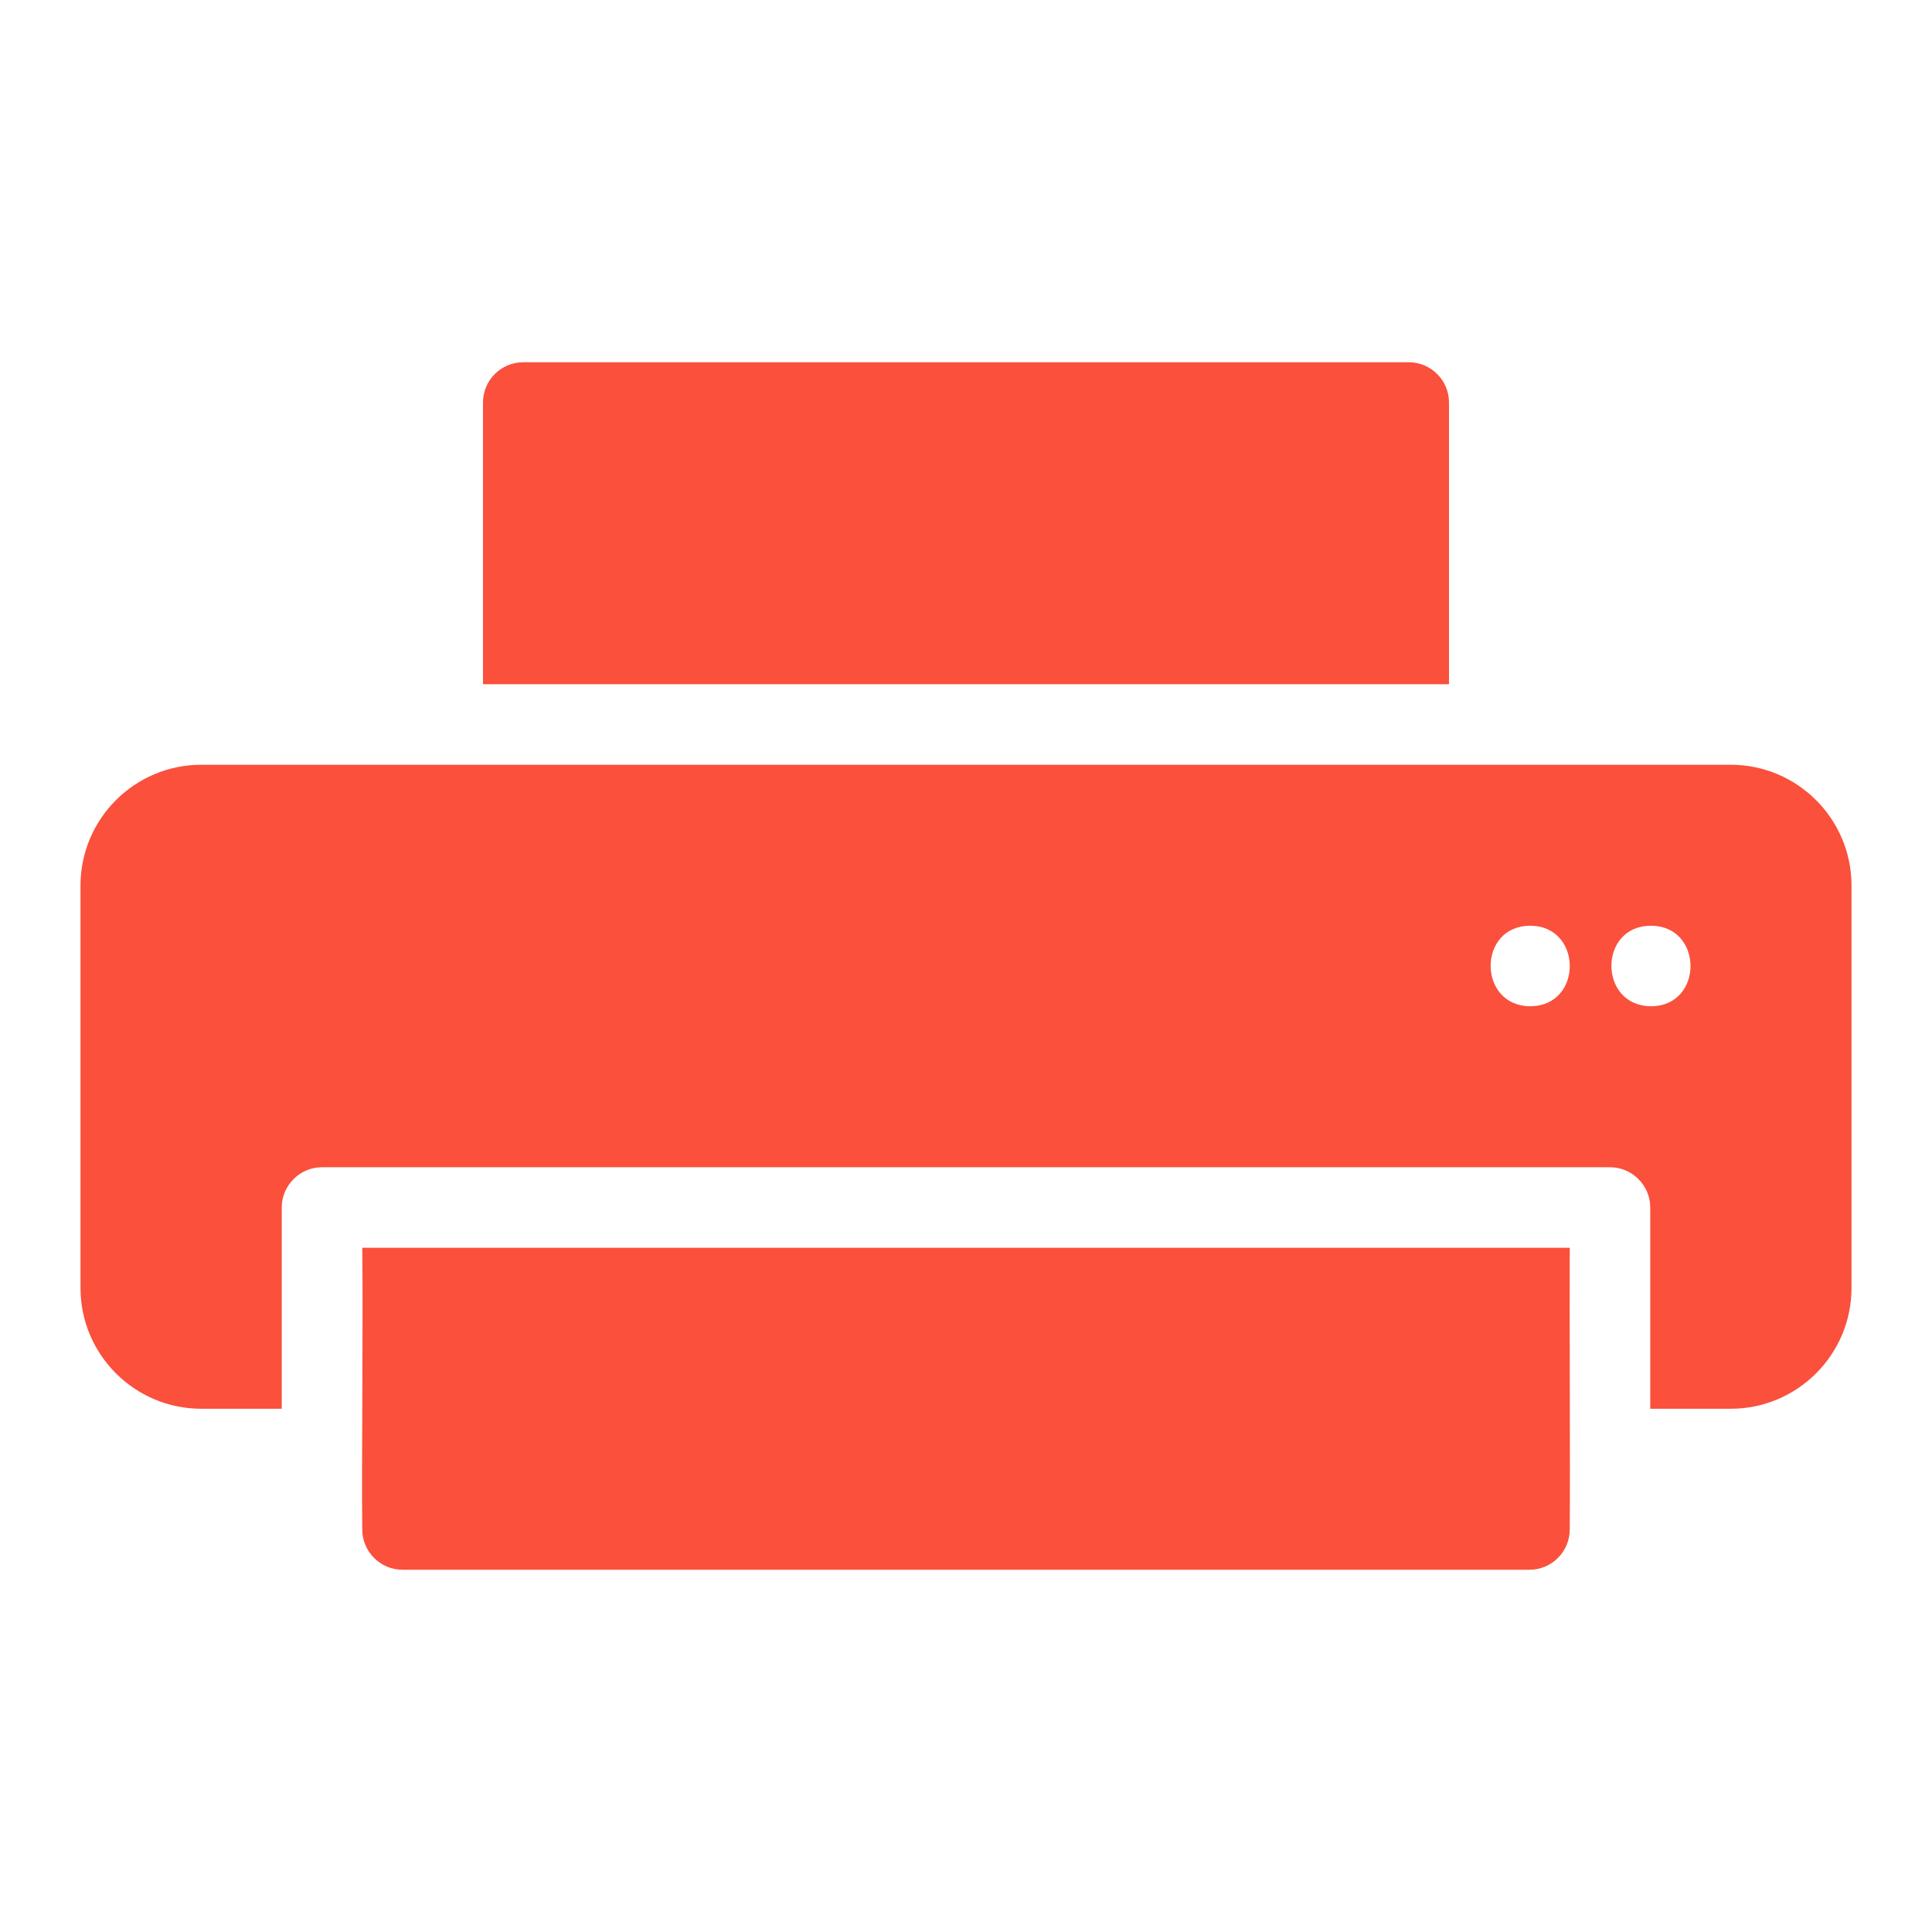
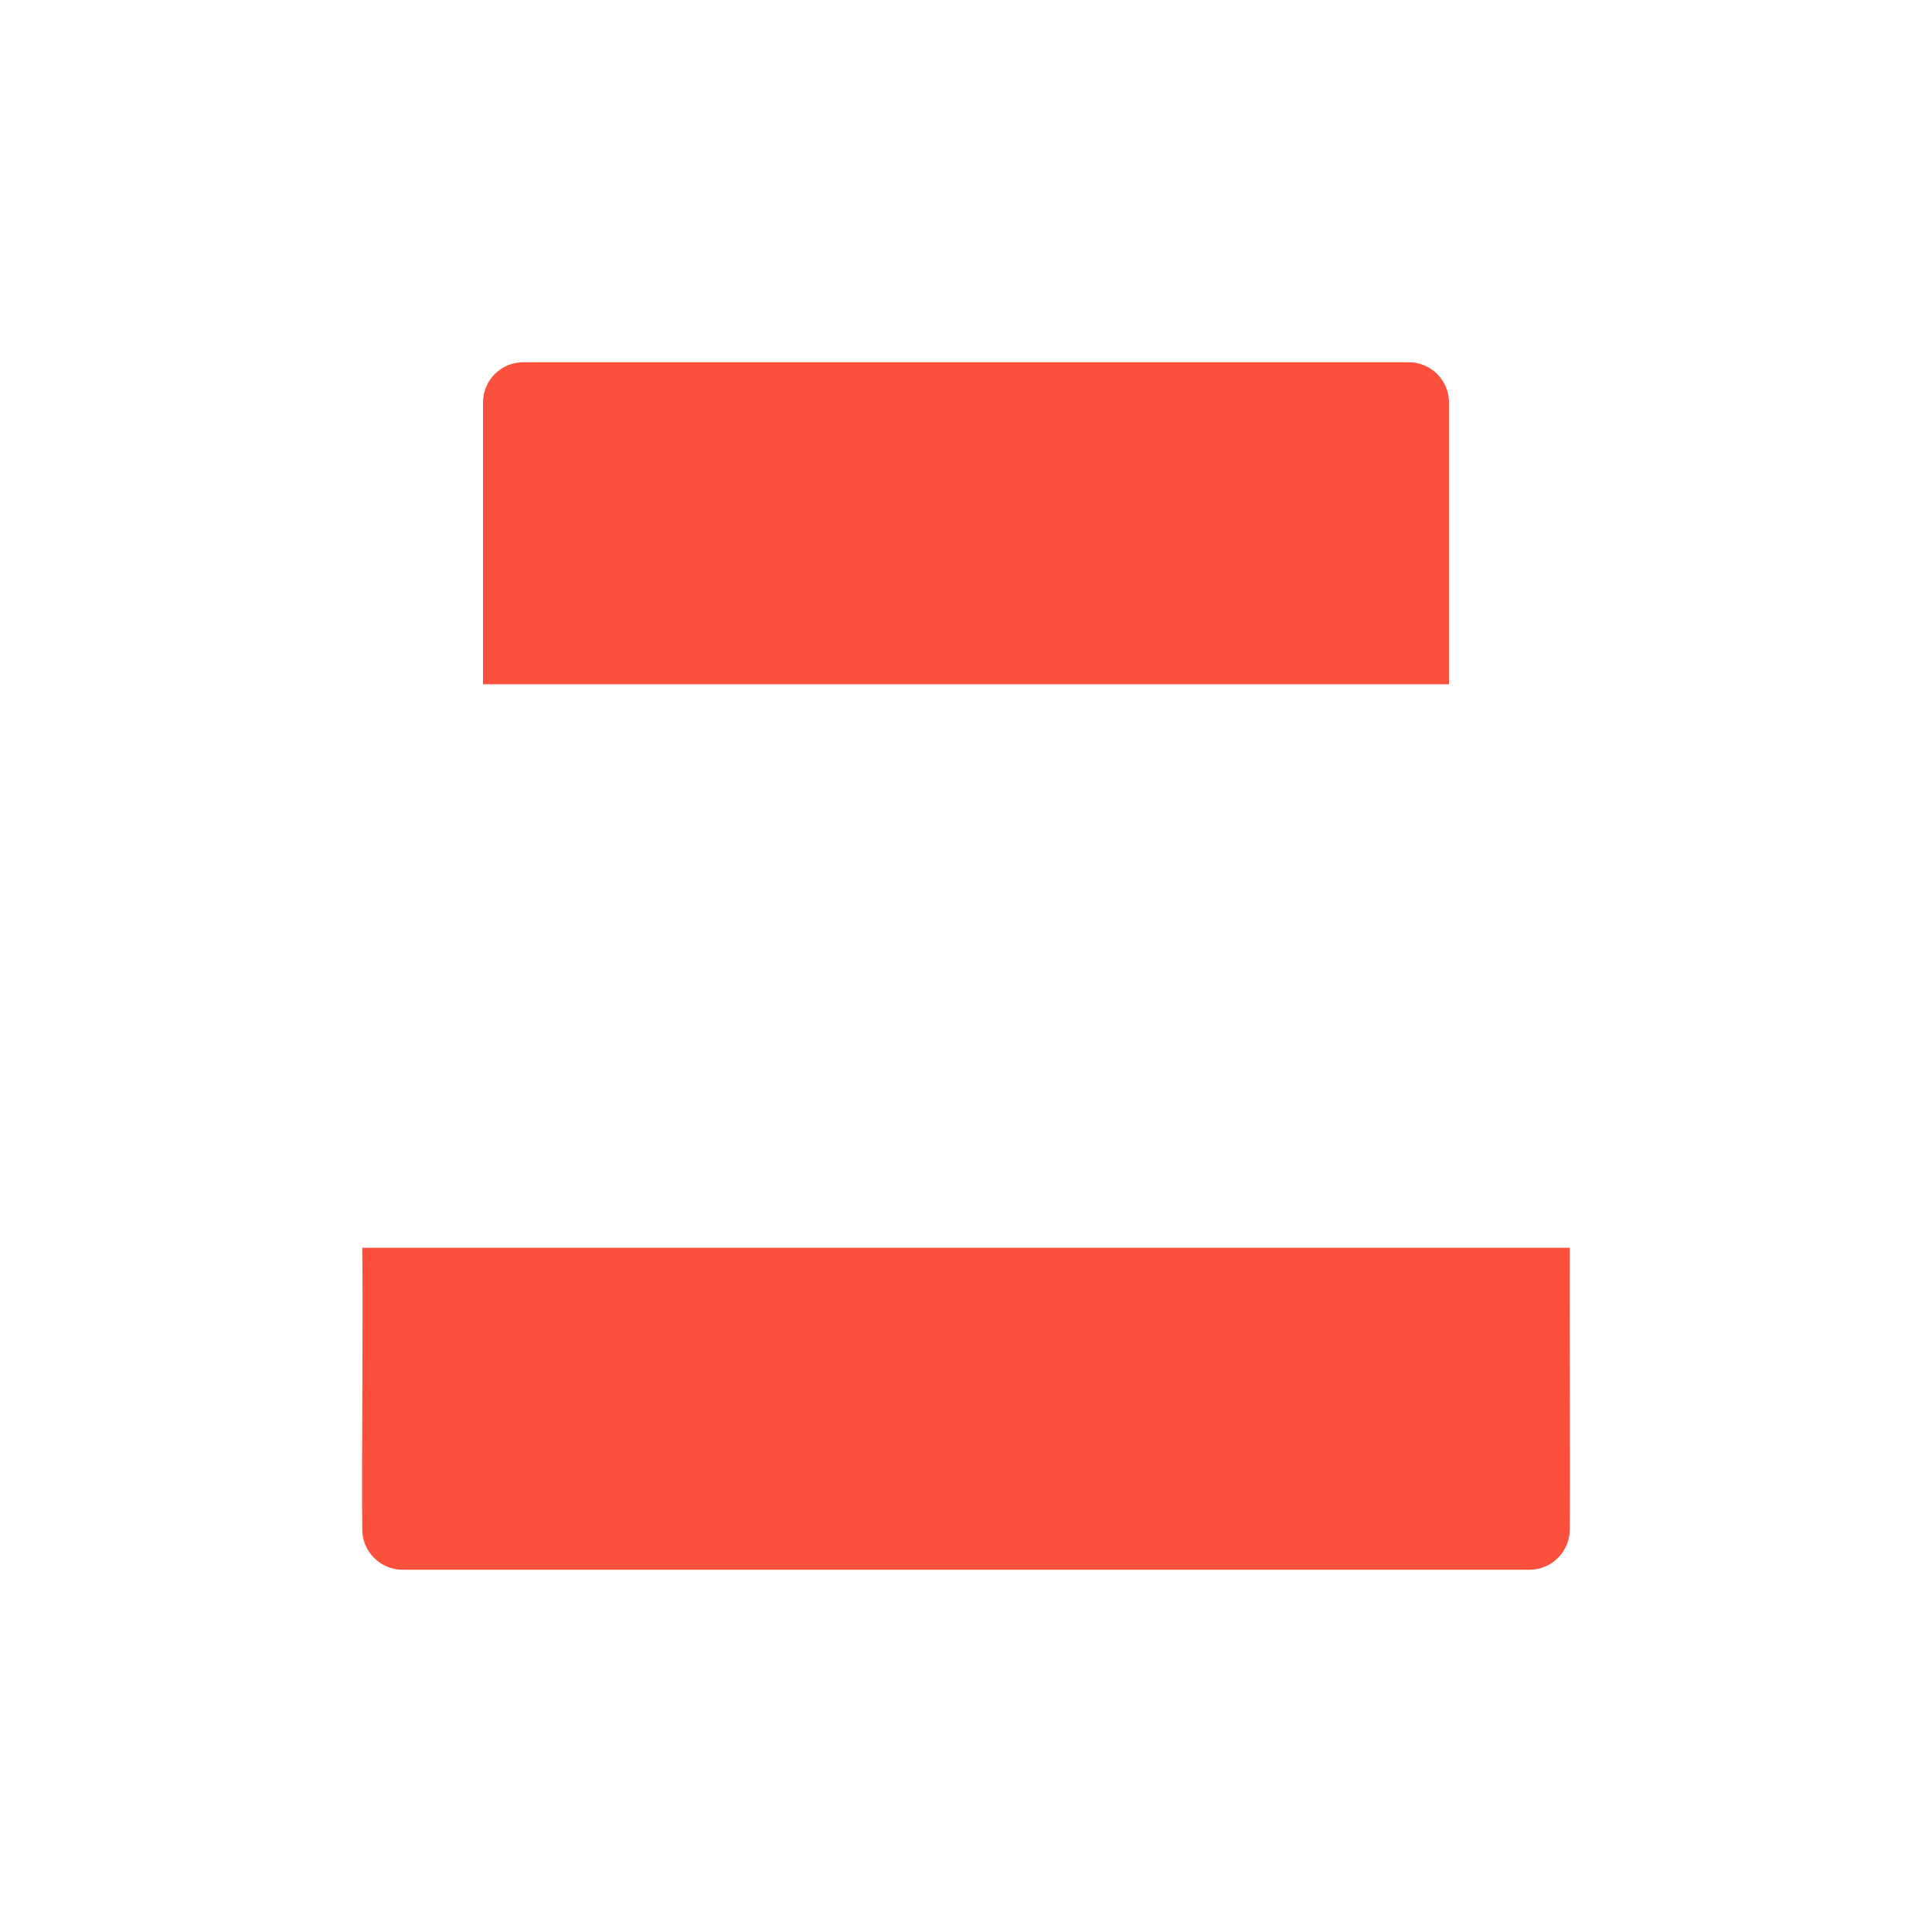
<svg xmlns="http://www.w3.org/2000/svg" width="24" height="24" viewBox="0 0 24 24" fill="none">
  <path d="M19.5 19C19.506 18.155 19.496 16.355 19.5 15.5H4.5C4.512 16.36 4.491 18.151 4.5 19C4.5 19.275 4.725 19.5 5 19.5H19C19.275 19.5 19.5 19.275 19.5 19Z" fill="#FA503C" />
-   <path d="M21.5 9.5C19.209 9.501 2.5 9.5 2.5 9.5C1.673 9.5 1 10.173 1 11V16C1 16.827 1.673 17.5 2.5 17.5H3.5V15C3.5 14.725 3.725 14.5 4 14.5H20C20.275 14.5 20.5 14.725 20.5 15V17.5H21.5C22.327 17.5 23 16.827 23 16V11C23 10.173 22.327 9.5 21.5 9.5ZM19.01 12.5C18.357 12.498 18.351 11.504 19.005 11.5C19.662 11.497 19.667 12.497 19.01 12.5ZM20.51 12.5C19.857 12.498 19.851 11.504 20.505 11.5C21.162 11.497 21.167 12.497 20.51 12.5Z" fill="#FA503C" />
-   <path d="M6.5 4.5C6.224 4.5 6 4.724 6 5V8.5H18V5C18 4.724 17.776 4.5 17.5 4.5H6.5Z" fill="#FA503C" />
+   <path d="M6.5 4.5C6.224 4.5 6 4.724 6 5V8.5H18V5C18 4.724 17.776 4.5 17.5 4.5Z" fill="#FA503C" />
</svg>